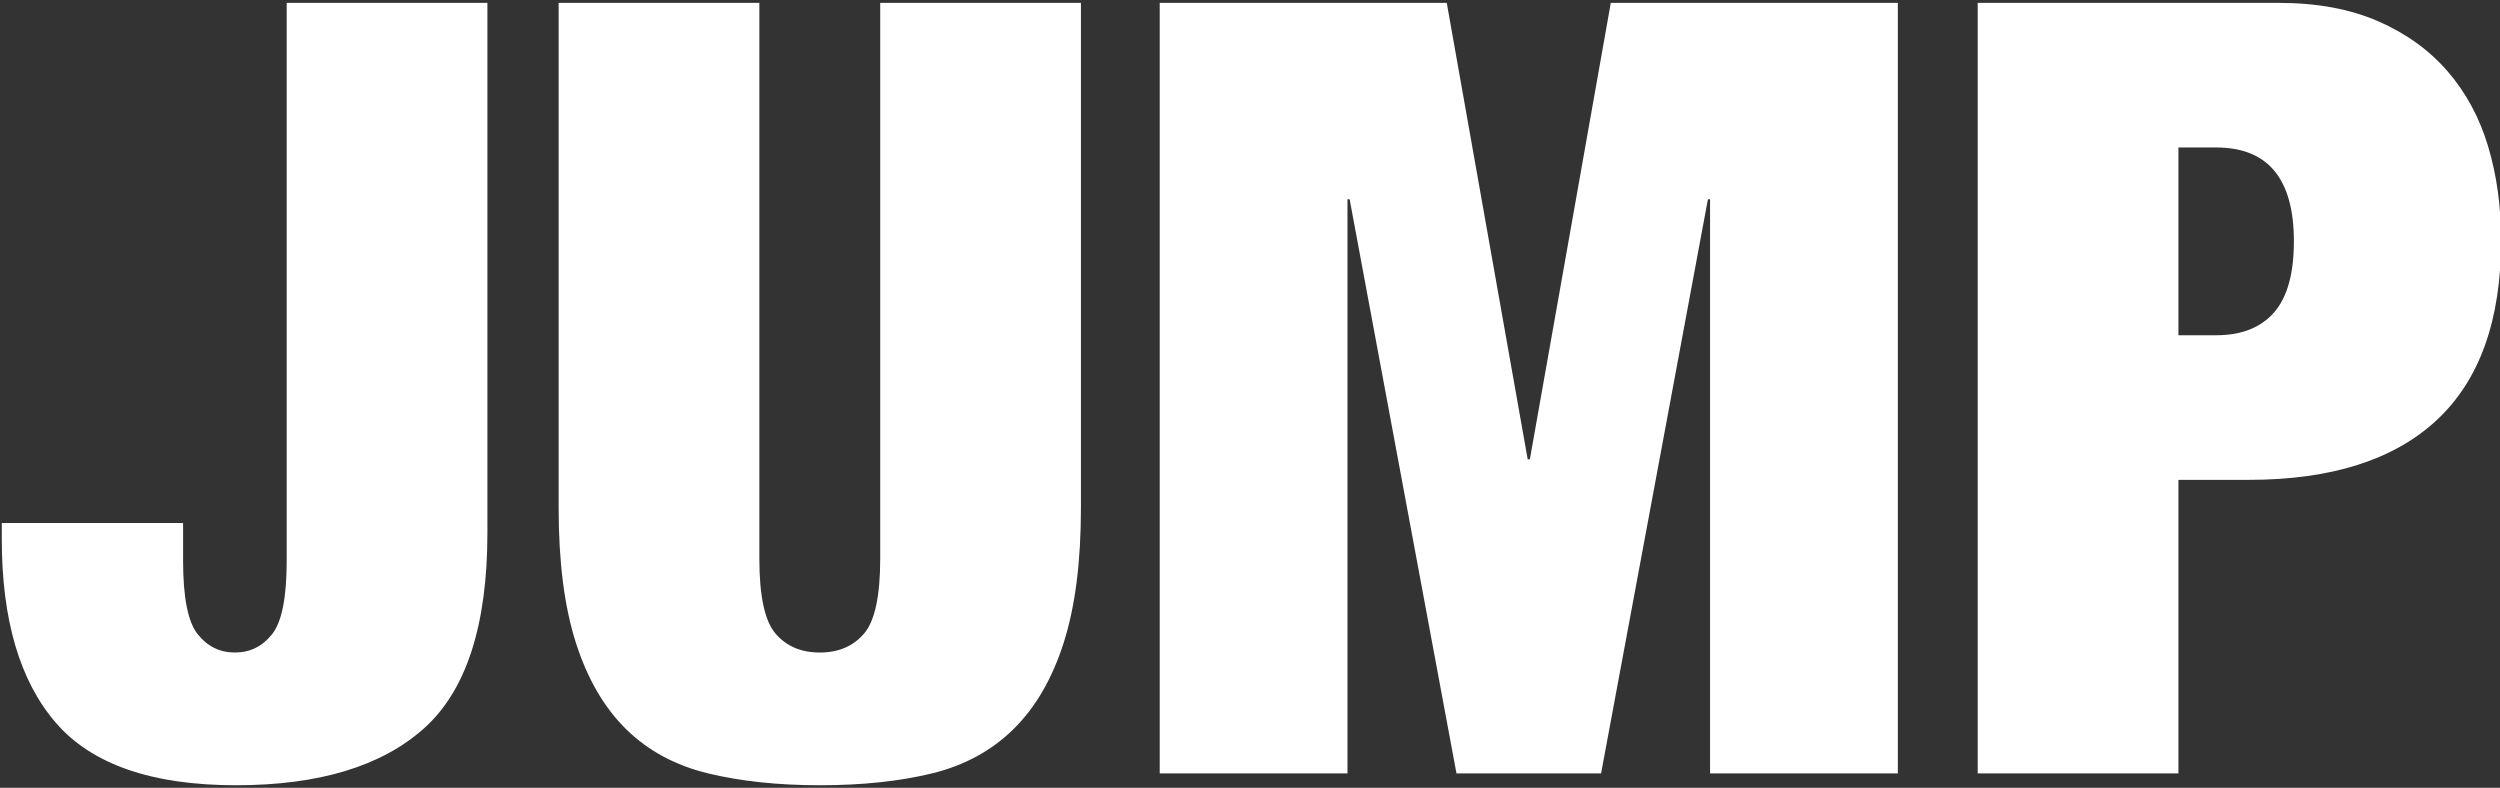
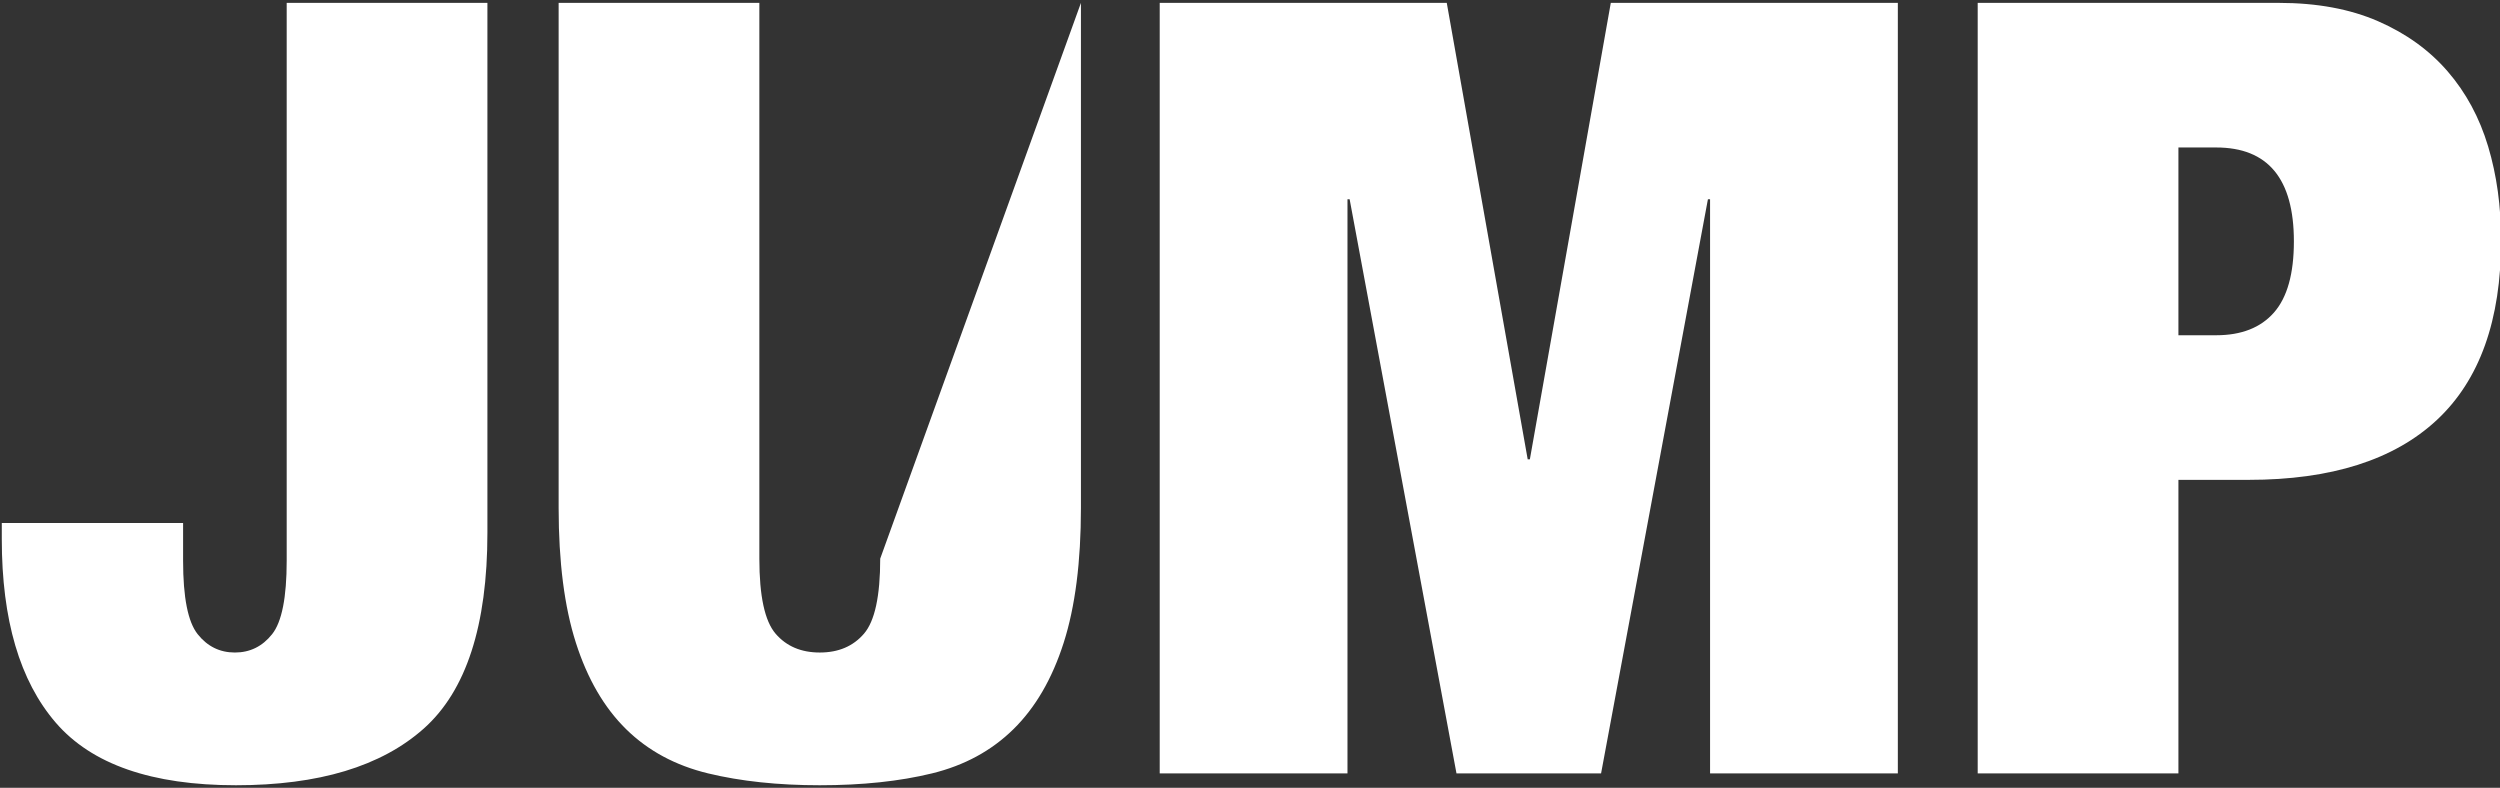
<svg xmlns="http://www.w3.org/2000/svg" width="695px" height="219px" viewBox="0 0 695 219" version="1.1">
  <rect x="0" y="0" width="695" height="219" fill="#333333" stroke="none" />
  <title>logo</title>
  <g id="logo" stroke="none" stroke-width="1" fill="none" fill-rule="evenodd">
-     <path d="M65.6,218.3 C88.6,218.3 106,213.05 117.8,202.55 C129.6,192.05 135.5,173.9 135.5,148.1 L135.5,0.8 L79.7,0.8 L79.7,155.9 C79.7,166.1 78.35,172.9 75.65,176.3 C72.95,179.7 69.5,181.4 65.3,181.4 C61.1,181.4 57.65,179.7 54.95,176.3 C52.25,172.9 50.9,166.1 50.9,155.9 L50.9,145.4 L0.5,145.4 L0.5,149.9 C0.5,172.3 5.5,189.3 15.5,200.9 C25.5,212.5 42.2,218.3 65.6,218.3 Z M227.9,218.3 C239.7,218.3 250.1,217.2 259.1,215 C268.1,212.8 275.65,208.7 281.75,202.7 C287.85,196.7 292.5,188.7 295.7,178.7 C298.9,168.7 300.5,156.2 300.5,141.2 L300.5,0.8 L244.7,0.8 L244.7,155.3 C244.7,165.7 243.2,172.65 240.2,176.15 C237.2,179.65 233.1,181.4 227.9,181.4 C222.7,181.4 218.6,179.65 215.6,176.15 C212.6,172.65 211.1,165.7 211.1,155.3 L211.1,0.8 L155.3,0.8 L155.3,141.2 C155.3,156.2 156.9,168.7 160.1,178.7 C163.3,188.7 167.95,196.7 174.05,202.7 C180.15,208.7 187.75,212.8 196.85,215 C205.95,217.2 216.3,218.3 227.9,218.3 Z M374.6,215 L374.6,55.4 L375.2,55.4 L404.9,215 L445.1,215 L474.8,55.4 L475.4,55.4 L475.4,215 L527.6,215 L527.6,0.8 L447.8,0.8 L425.3,127.7 L424.7,127.7 L402.2,0.8 L322.4,0.8 L322.4,215 L374.6,215 Z M605.6,215 L605.6,133.4 L625.1,133.4 C648.1,133.4 665.55,127.85 677.45,116.75 C689.35,105.65 695.3,89 695.3,66.8 C695.3,57.4 694.1,48.7 691.7,40.7 C689.3,32.7 685.55,25.75 680.45,19.85 C675.35,13.95 668.9,9.3 661.1,5.9 C653.3,2.5 644.1,0.8 633.5,0.8 L549.8,0.8 L549.8,215 L605.6,215 Z M616.1,93.2 L605.6,93.2 L605.6,41 L616.1,41 C630.5,41 637.7,49.7 637.7,67.1 C637.7,76.1 635.85,82.7 632.15,86.9 C628.45,91.1 623.1,93.2 616.1,93.2 Z" id="JUMP" fill="#FFFFFF" fill-rule="nonzero" />
+     <path d="M65.6,218.3 C88.6,218.3 106,213.05 117.8,202.55 C129.6,192.05 135.5,173.9 135.5,148.1 L135.5,0.8 L79.7,0.8 L79.7,155.9 C79.7,166.1 78.35,172.9 75.65,176.3 C72.95,179.7 69.5,181.4 65.3,181.4 C61.1,181.4 57.65,179.7 54.95,176.3 C52.25,172.9 50.9,166.1 50.9,155.9 L50.9,145.4 L0.5,145.4 L0.5,149.9 C0.5,172.3 5.5,189.3 15.5,200.9 C25.5,212.5 42.2,218.3 65.6,218.3 Z M227.9,218.3 C239.7,218.3 250.1,217.2 259.1,215 C268.1,212.8 275.65,208.7 281.75,202.7 C287.85,196.7 292.5,188.7 295.7,178.7 C298.9,168.7 300.5,156.2 300.5,141.2 L300.5,0.8 L244.7,155.3 C244.7,165.7 243.2,172.65 240.2,176.15 C237.2,179.65 233.1,181.4 227.9,181.4 C222.7,181.4 218.6,179.65 215.6,176.15 C212.6,172.65 211.1,165.7 211.1,155.3 L211.1,0.8 L155.3,0.8 L155.3,141.2 C155.3,156.2 156.9,168.7 160.1,178.7 C163.3,188.7 167.95,196.7 174.05,202.7 C180.15,208.7 187.75,212.8 196.85,215 C205.95,217.2 216.3,218.3 227.9,218.3 Z M374.6,215 L374.6,55.4 L375.2,55.4 L404.9,215 L445.1,215 L474.8,55.4 L475.4,55.4 L475.4,215 L527.6,215 L527.6,0.8 L447.8,0.8 L425.3,127.7 L424.7,127.7 L402.2,0.8 L322.4,0.8 L322.4,215 L374.6,215 Z M605.6,215 L605.6,133.4 L625.1,133.4 C648.1,133.4 665.55,127.85 677.45,116.75 C689.35,105.65 695.3,89 695.3,66.8 C695.3,57.4 694.1,48.7 691.7,40.7 C689.3,32.7 685.55,25.75 680.45,19.85 C675.35,13.95 668.9,9.3 661.1,5.9 C653.3,2.5 644.1,0.8 633.5,0.8 L549.8,0.8 L549.8,215 L605.6,215 Z M616.1,93.2 L605.6,93.2 L605.6,41 L616.1,41 C630.5,41 637.7,49.7 637.7,67.1 C637.7,76.1 635.85,82.7 632.15,86.9 C628.45,91.1 623.1,93.2 616.1,93.2 Z" id="JUMP" fill="#FFFFFF" fill-rule="nonzero" />
  </g>
</svg>